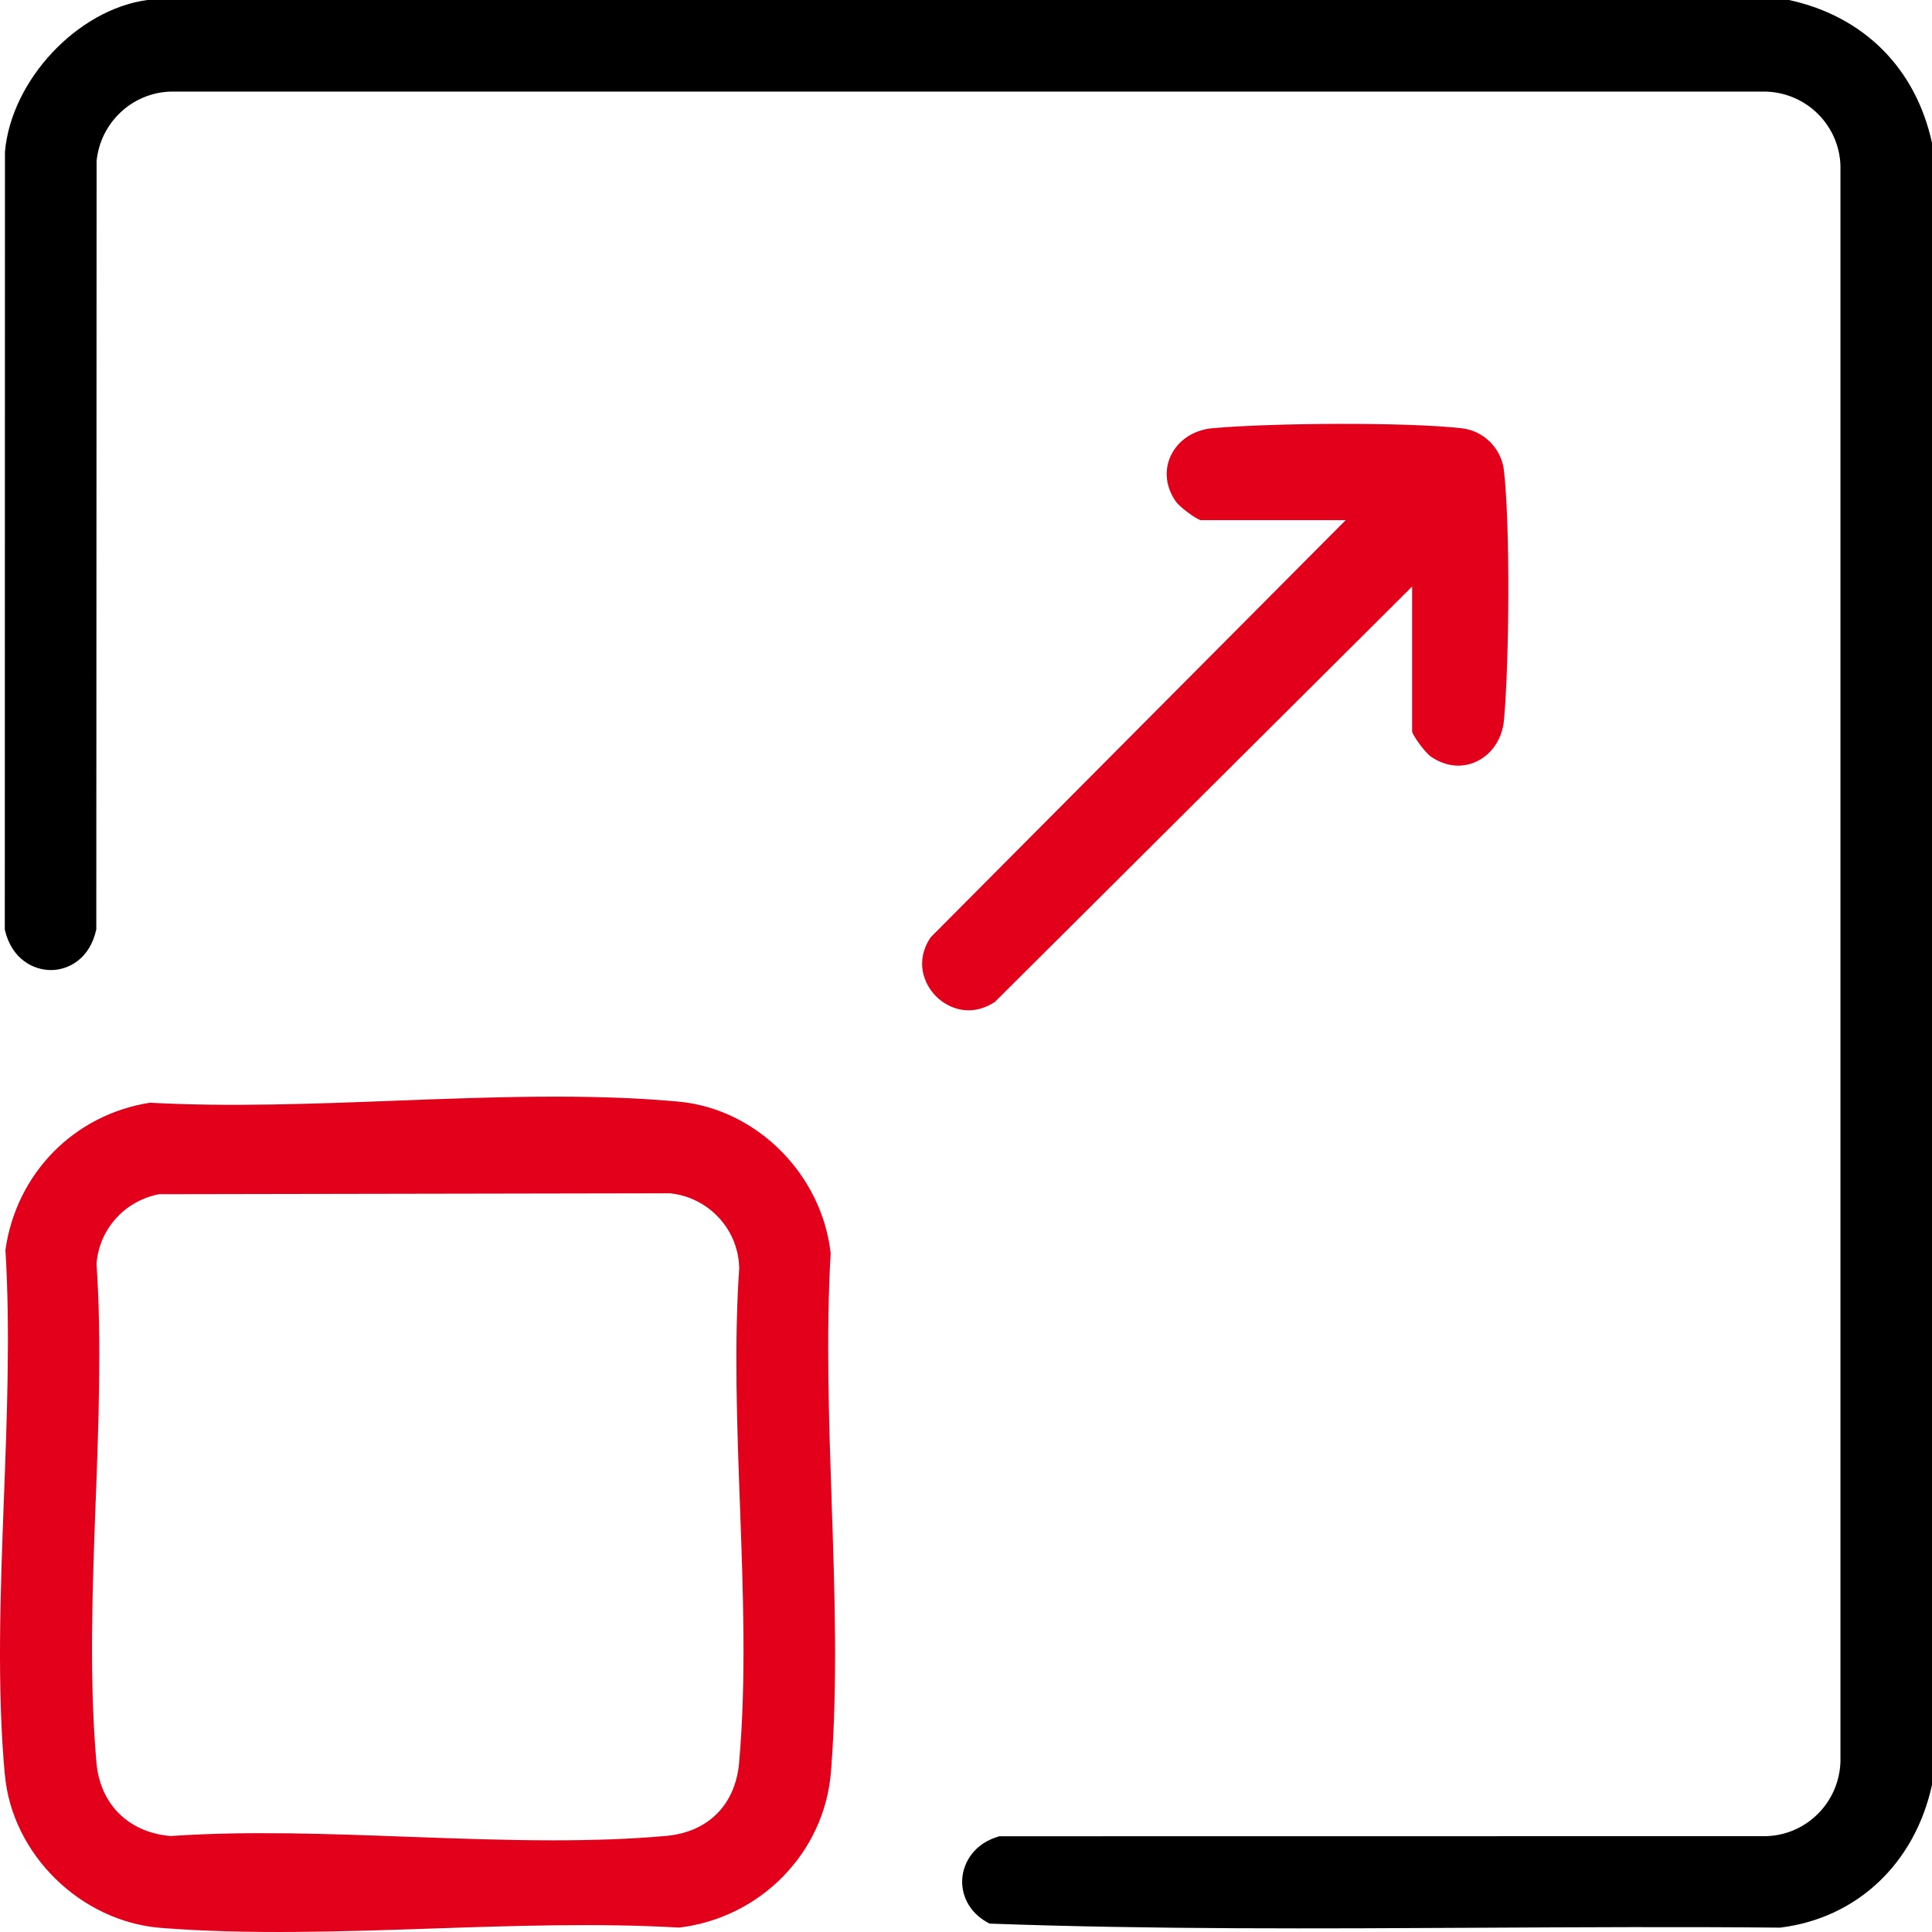
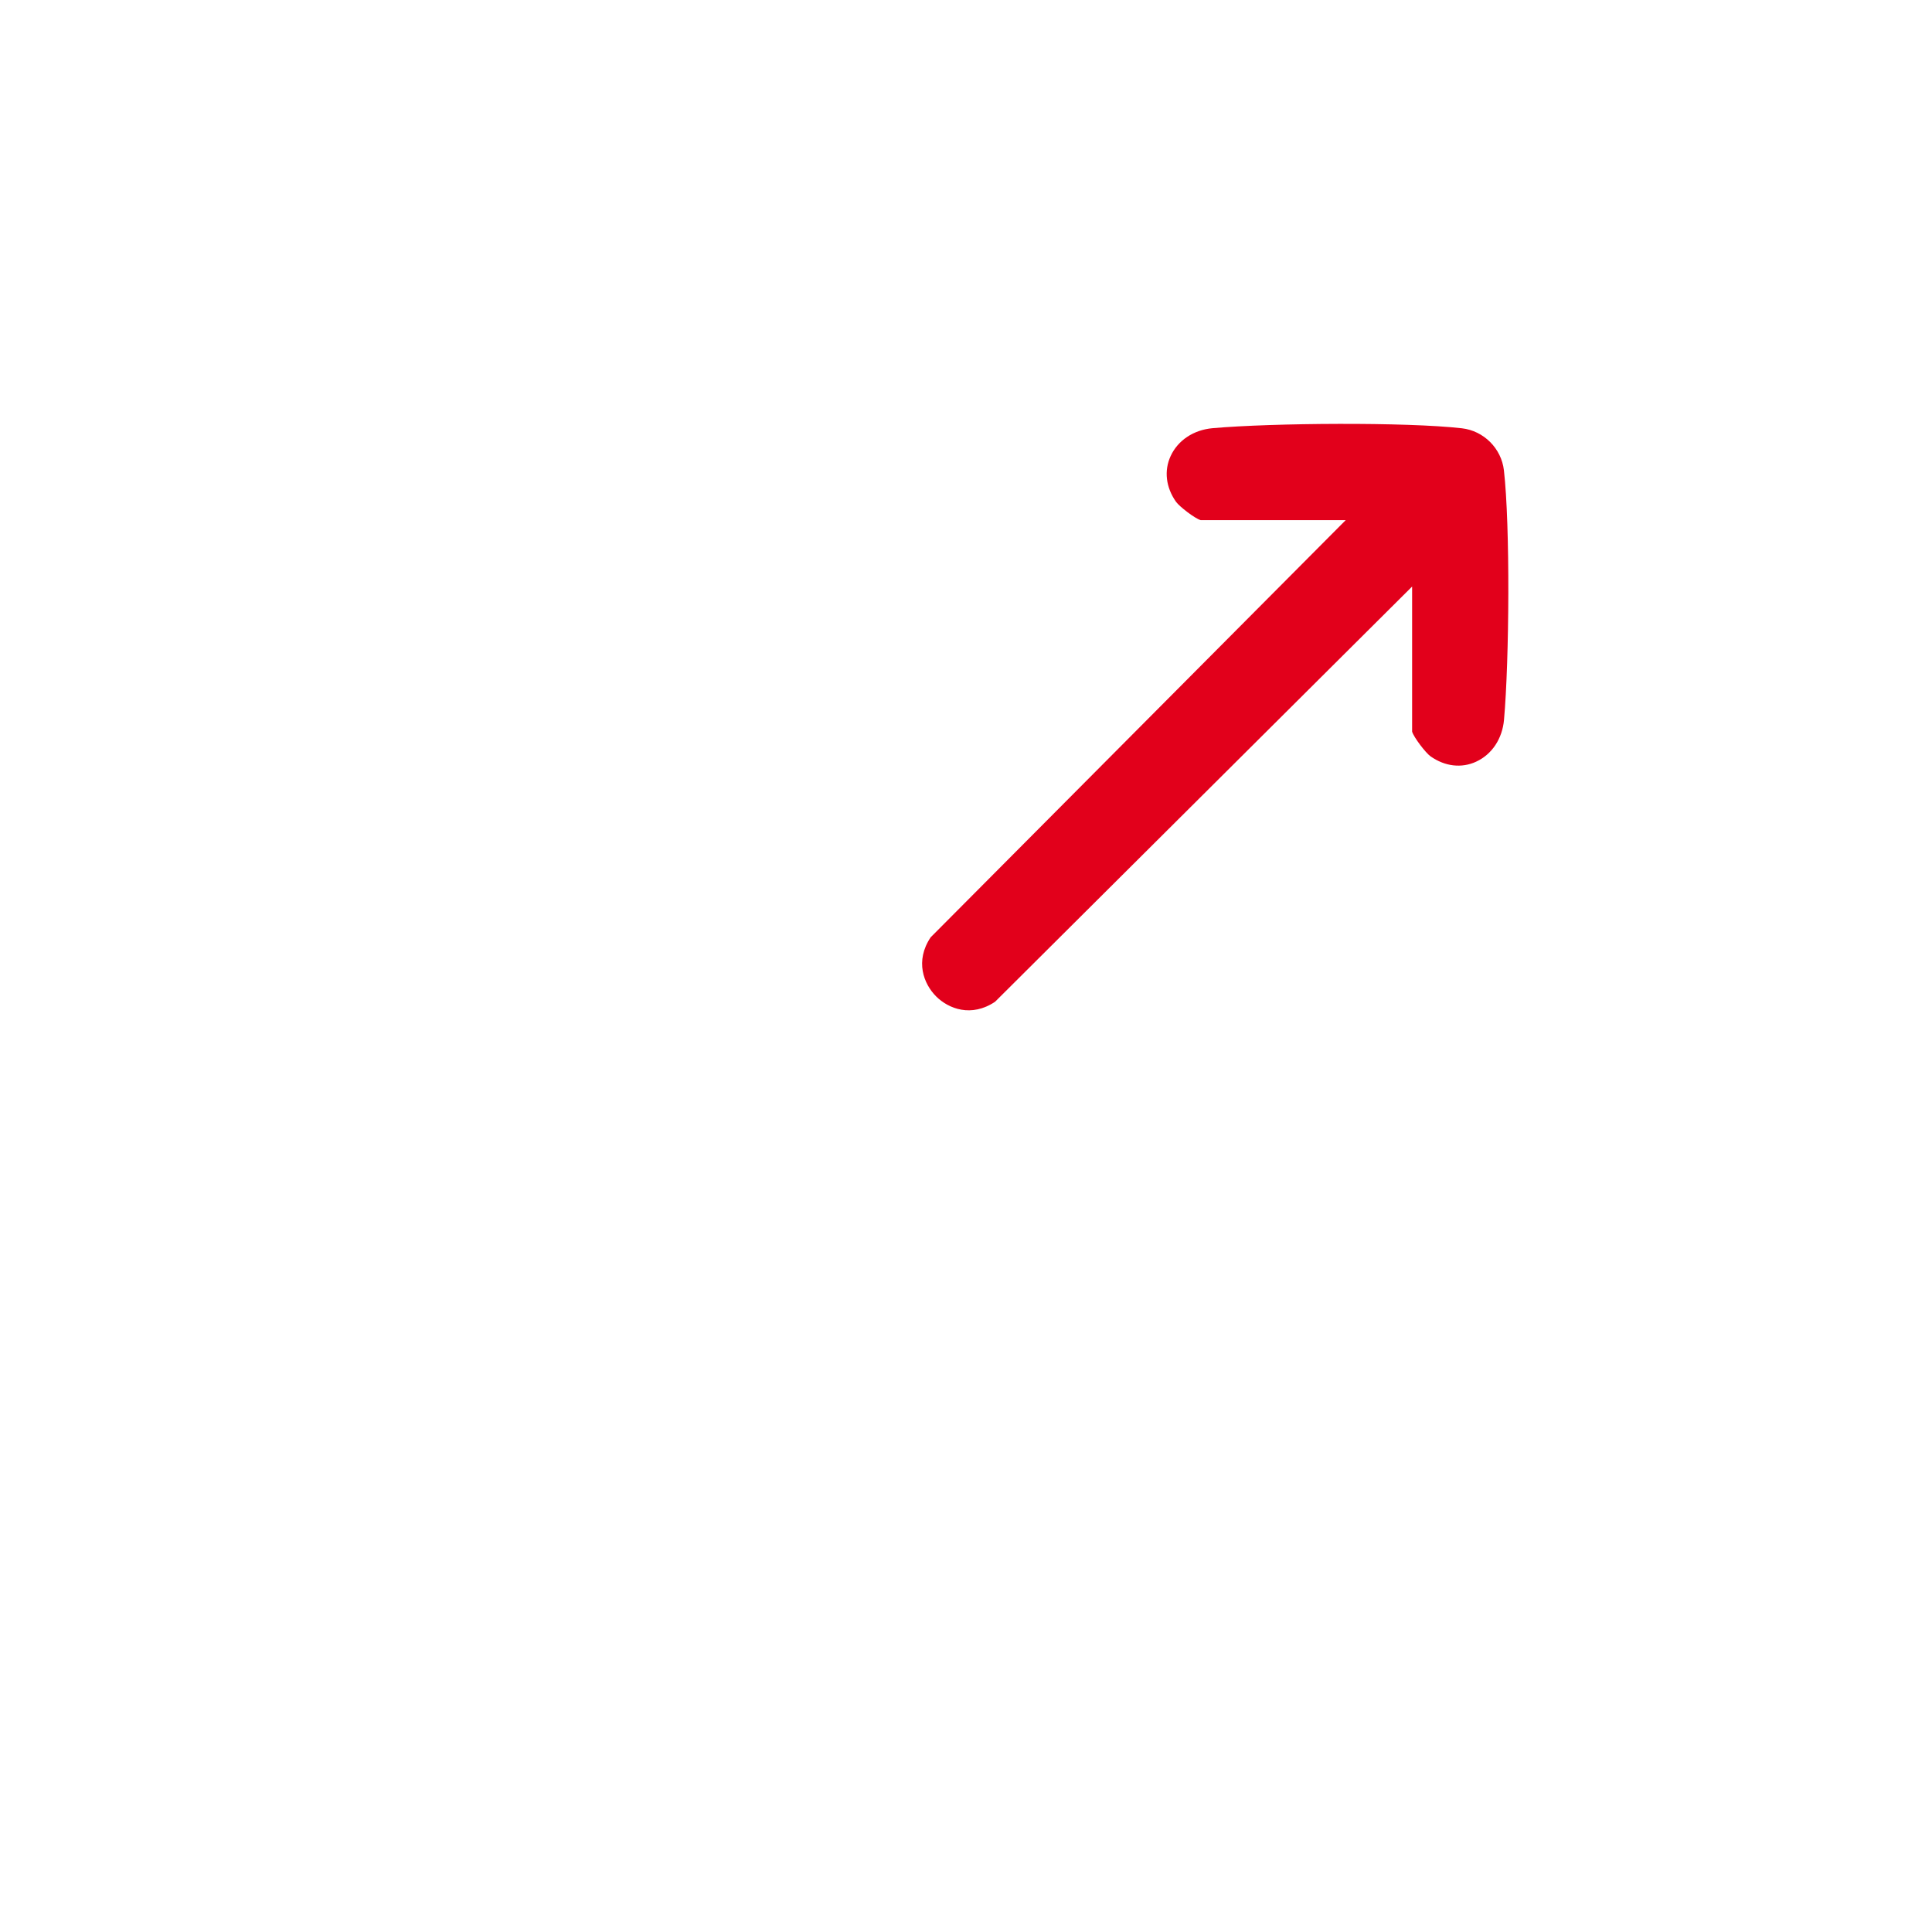
<svg xmlns="http://www.w3.org/2000/svg" width="76" height="76" viewBox="0 0 76 76" fill="none">
-   <path d="M38.935 75.67C45.351 75.903 51.923 75.867 58.283 75.832C62.135 75.812 66.116 75.79 70.026 75.828C73.044 75.459 75.328 73.309 76.002 70.203V5.63C75.364 2.686 73.318 0.639 70.374 0H5.797C3.048 0.372 0.443 3.149 0.195 5.969L0.189 36.572C0.461 37.744 1.327 38.16 2.003 38.16C2.007 38.16 2.011 38.16 2.015 38.16C2.679 38.157 3.535 37.732 3.788 36.56L3.8 6.363V6.335C3.949 4.821 5.2 3.647 6.712 3.603H69.465C71.07 3.651 72.351 4.932 72.399 6.52V69.294C72.351 70.898 71.07 72.181 69.484 72.23L39.313 72.234C38.322 72.511 37.91 73.257 37.855 73.874C37.803 74.465 38.062 75.235 38.935 75.674V75.67Z" fill="black" />
-   <path d="M0.194 69.831C0.481 72.949 3.173 75.587 6.326 75.838C9.732 76.108 13.401 75.985 16.952 75.865C20.193 75.756 23.544 75.643 26.721 75.826C29.932 75.438 32.437 72.869 32.688 69.696C32.958 66.29 32.835 62.619 32.714 59.068C32.606 55.825 32.493 52.472 32.676 49.293C32.318 46.172 29.751 43.615 26.683 43.334C23.16 43.01 19.288 43.157 15.54 43.299C12.327 43.422 9.006 43.549 5.901 43.378C2.918 43.842 0.642 46.157 0.214 49.166C0.405 52.313 0.278 55.675 0.155 58.925C0.017 62.591 -0.126 66.379 0.191 69.831H0.194ZM3.764 59.072C3.879 55.964 3.999 52.749 3.8 49.765L3.796 49.717L3.8 49.669C3.923 48.348 4.884 47.272 6.191 46.991L6.253 46.977L26.317 46.941H26.347C27.861 47.091 29.035 48.342 29.077 49.852V49.882V49.91C28.876 52.884 28.993 56.089 29.107 59.185C29.232 62.579 29.363 66.087 29.075 69.342C28.928 70.999 27.853 72.075 26.196 72.221C24.753 72.35 23.257 72.394 21.745 72.394C19.849 72.394 17.927 72.322 16.039 72.254C12.943 72.139 9.74 72.02 6.768 72.221L6.72 72.225L6.672 72.221C5.041 72.069 3.939 70.965 3.794 69.342C3.503 66.053 3.636 62.502 3.762 59.068L3.764 59.072Z" fill="#E2001B" />
-   <path d="M58.07 29.961C58.689 29.676 59.098 29.059 59.164 28.315C59.373 25.96 59.409 20.679 59.16 18.499C59.061 17.641 58.368 16.947 57.509 16.848C55.332 16.599 50.05 16.635 47.698 16.844C46.954 16.911 46.337 17.319 46.051 17.938C45.784 18.515 45.862 19.171 46.262 19.74C46.397 19.929 47.002 20.395 47.231 20.461H52.937L36.609 36.872C35.986 37.803 36.332 38.701 36.823 39.194C37.315 39.686 38.212 40.03 39.143 39.407L55.549 23.073V28.781C55.617 29.008 56.082 29.616 56.271 29.75C56.838 30.152 57.495 30.229 58.072 29.961H58.07Z" fill="#E2001B" />
+   <path d="M58.07 29.961C58.689 29.676 59.098 29.059 59.164 28.315C59.373 25.96 59.409 20.679 59.16 18.499C59.061 17.641 58.368 16.947 57.509 16.848C55.332 16.599 50.05 16.635 47.698 16.844C46.954 16.911 46.337 17.319 46.051 17.938C45.784 18.515 45.862 19.171 46.262 19.74C46.397 19.929 47.002 20.395 47.231 20.461H52.937L36.609 36.872C35.986 37.803 36.332 38.701 36.823 39.194C37.315 39.686 38.212 40.03 39.143 39.407L55.549 23.073V28.781C55.617 29.008 56.082 29.616 56.271 29.75C56.838 30.152 57.495 30.229 58.072 29.961H58.07" fill="#E2001B" />
</svg>